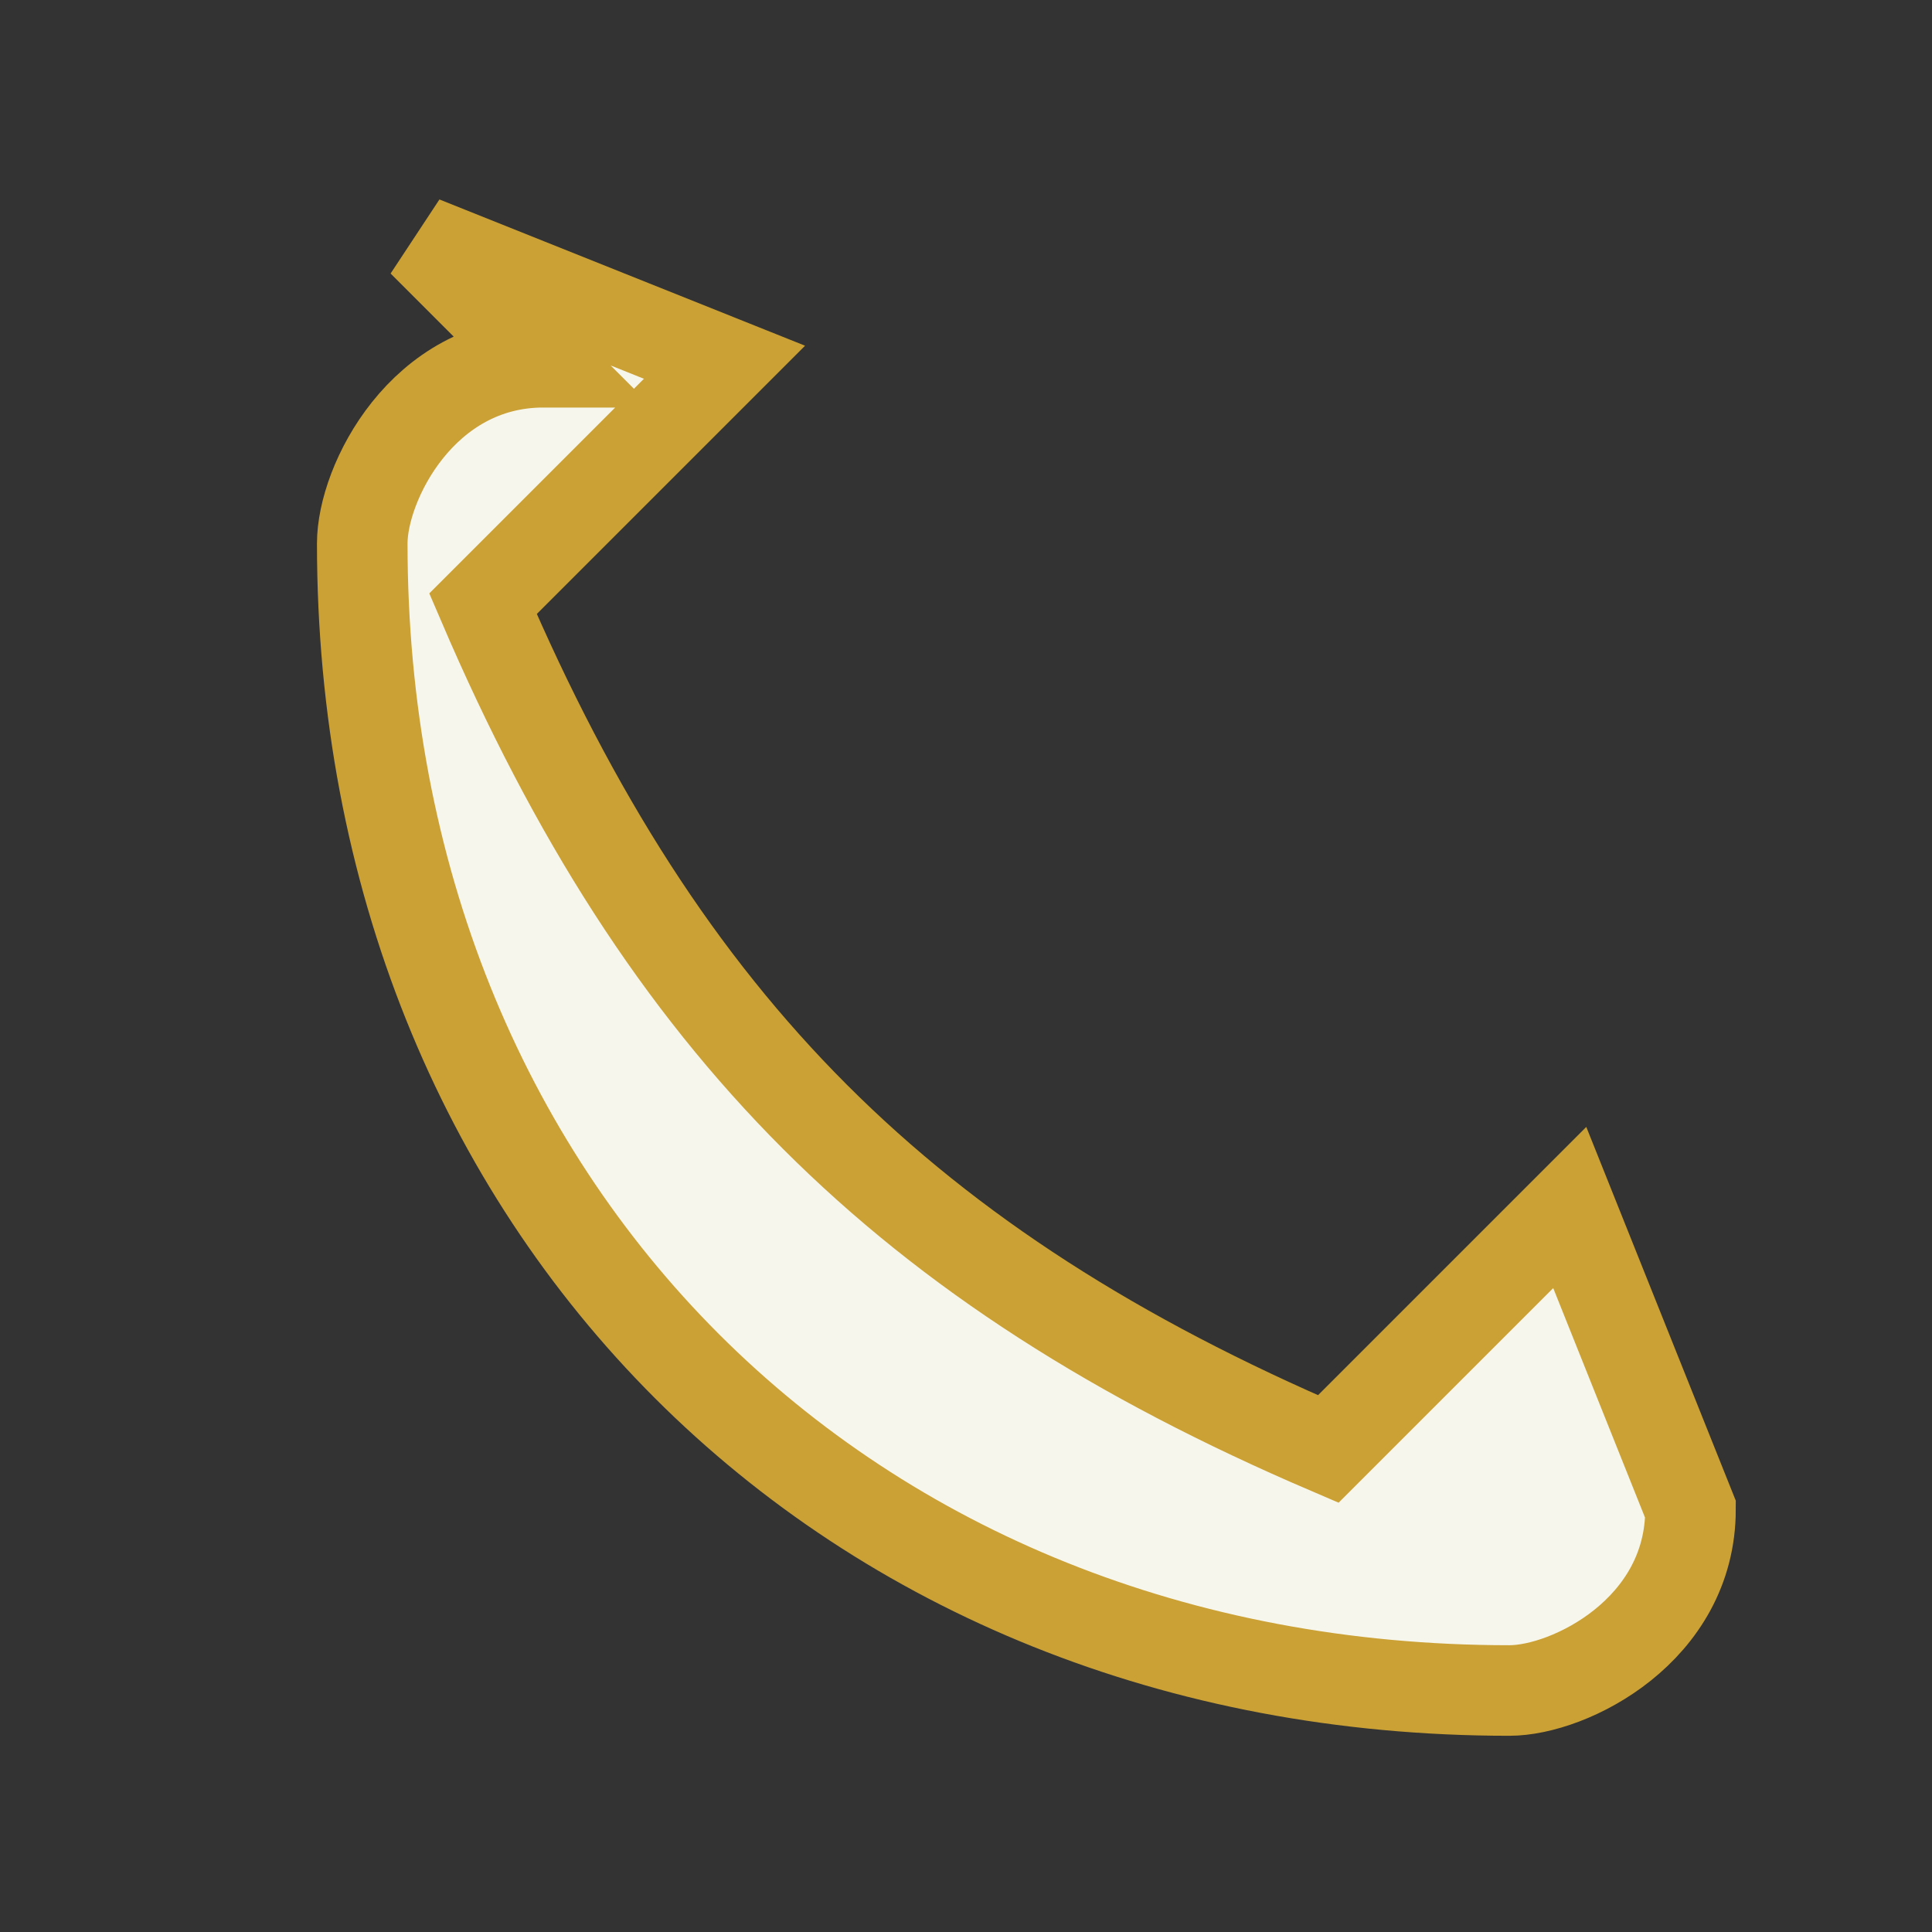
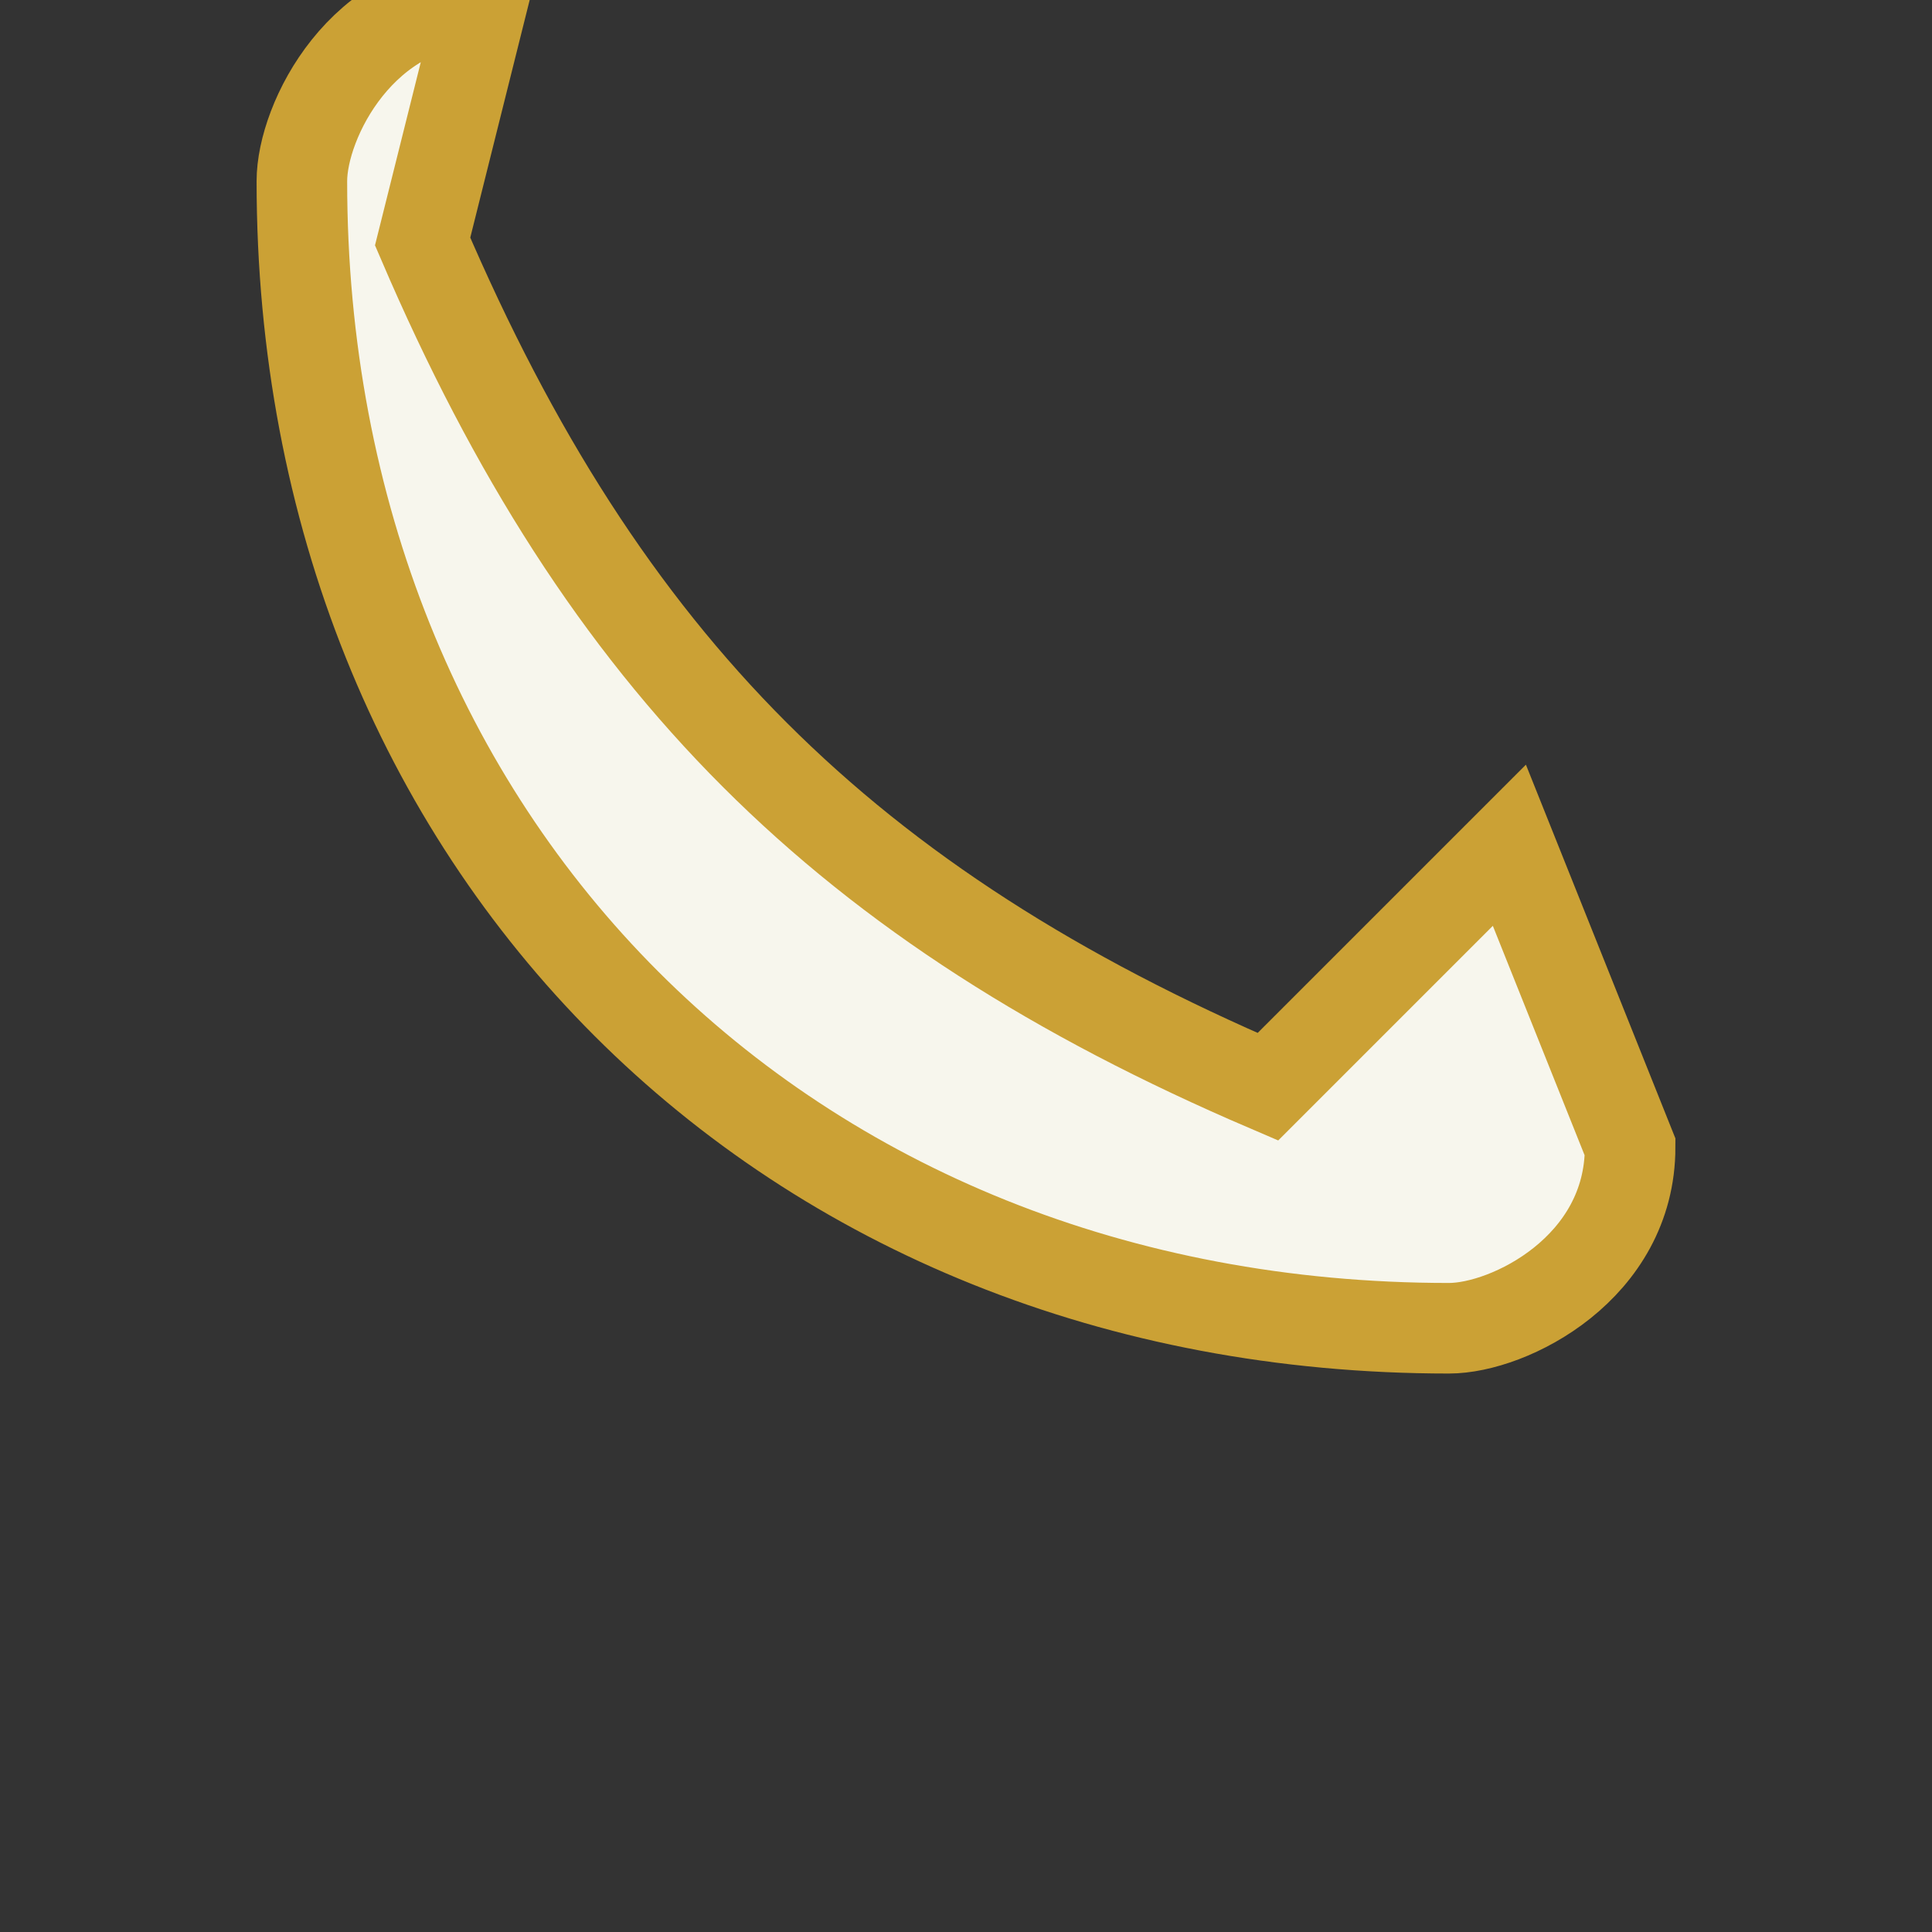
<svg xmlns="http://www.w3.org/2000/svg" viewBox="0 0 32 32" width="32" height="32">
  <rect x="0" y="0" width="32" height="32" fill="#333333" stroke="none" />
-   <path d="M7 4l5 2-4 4c3 7 7 11 14 14l4-4 2 5c0 2-2 3-3 3-11 0-19-8-19-19 0-1 1-3 3-3z" fill="#F7F6ED" stroke="#CBA135" stroke-width="1.5" />
+   <path d="M7 4c3 7 7 11 14 14l4-4 2 5c0 2-2 3-3 3-11 0-19-8-19-19 0-1 1-3 3-3z" fill="#F7F6ED" stroke="#CBA135" stroke-width="1.5" />
</svg>